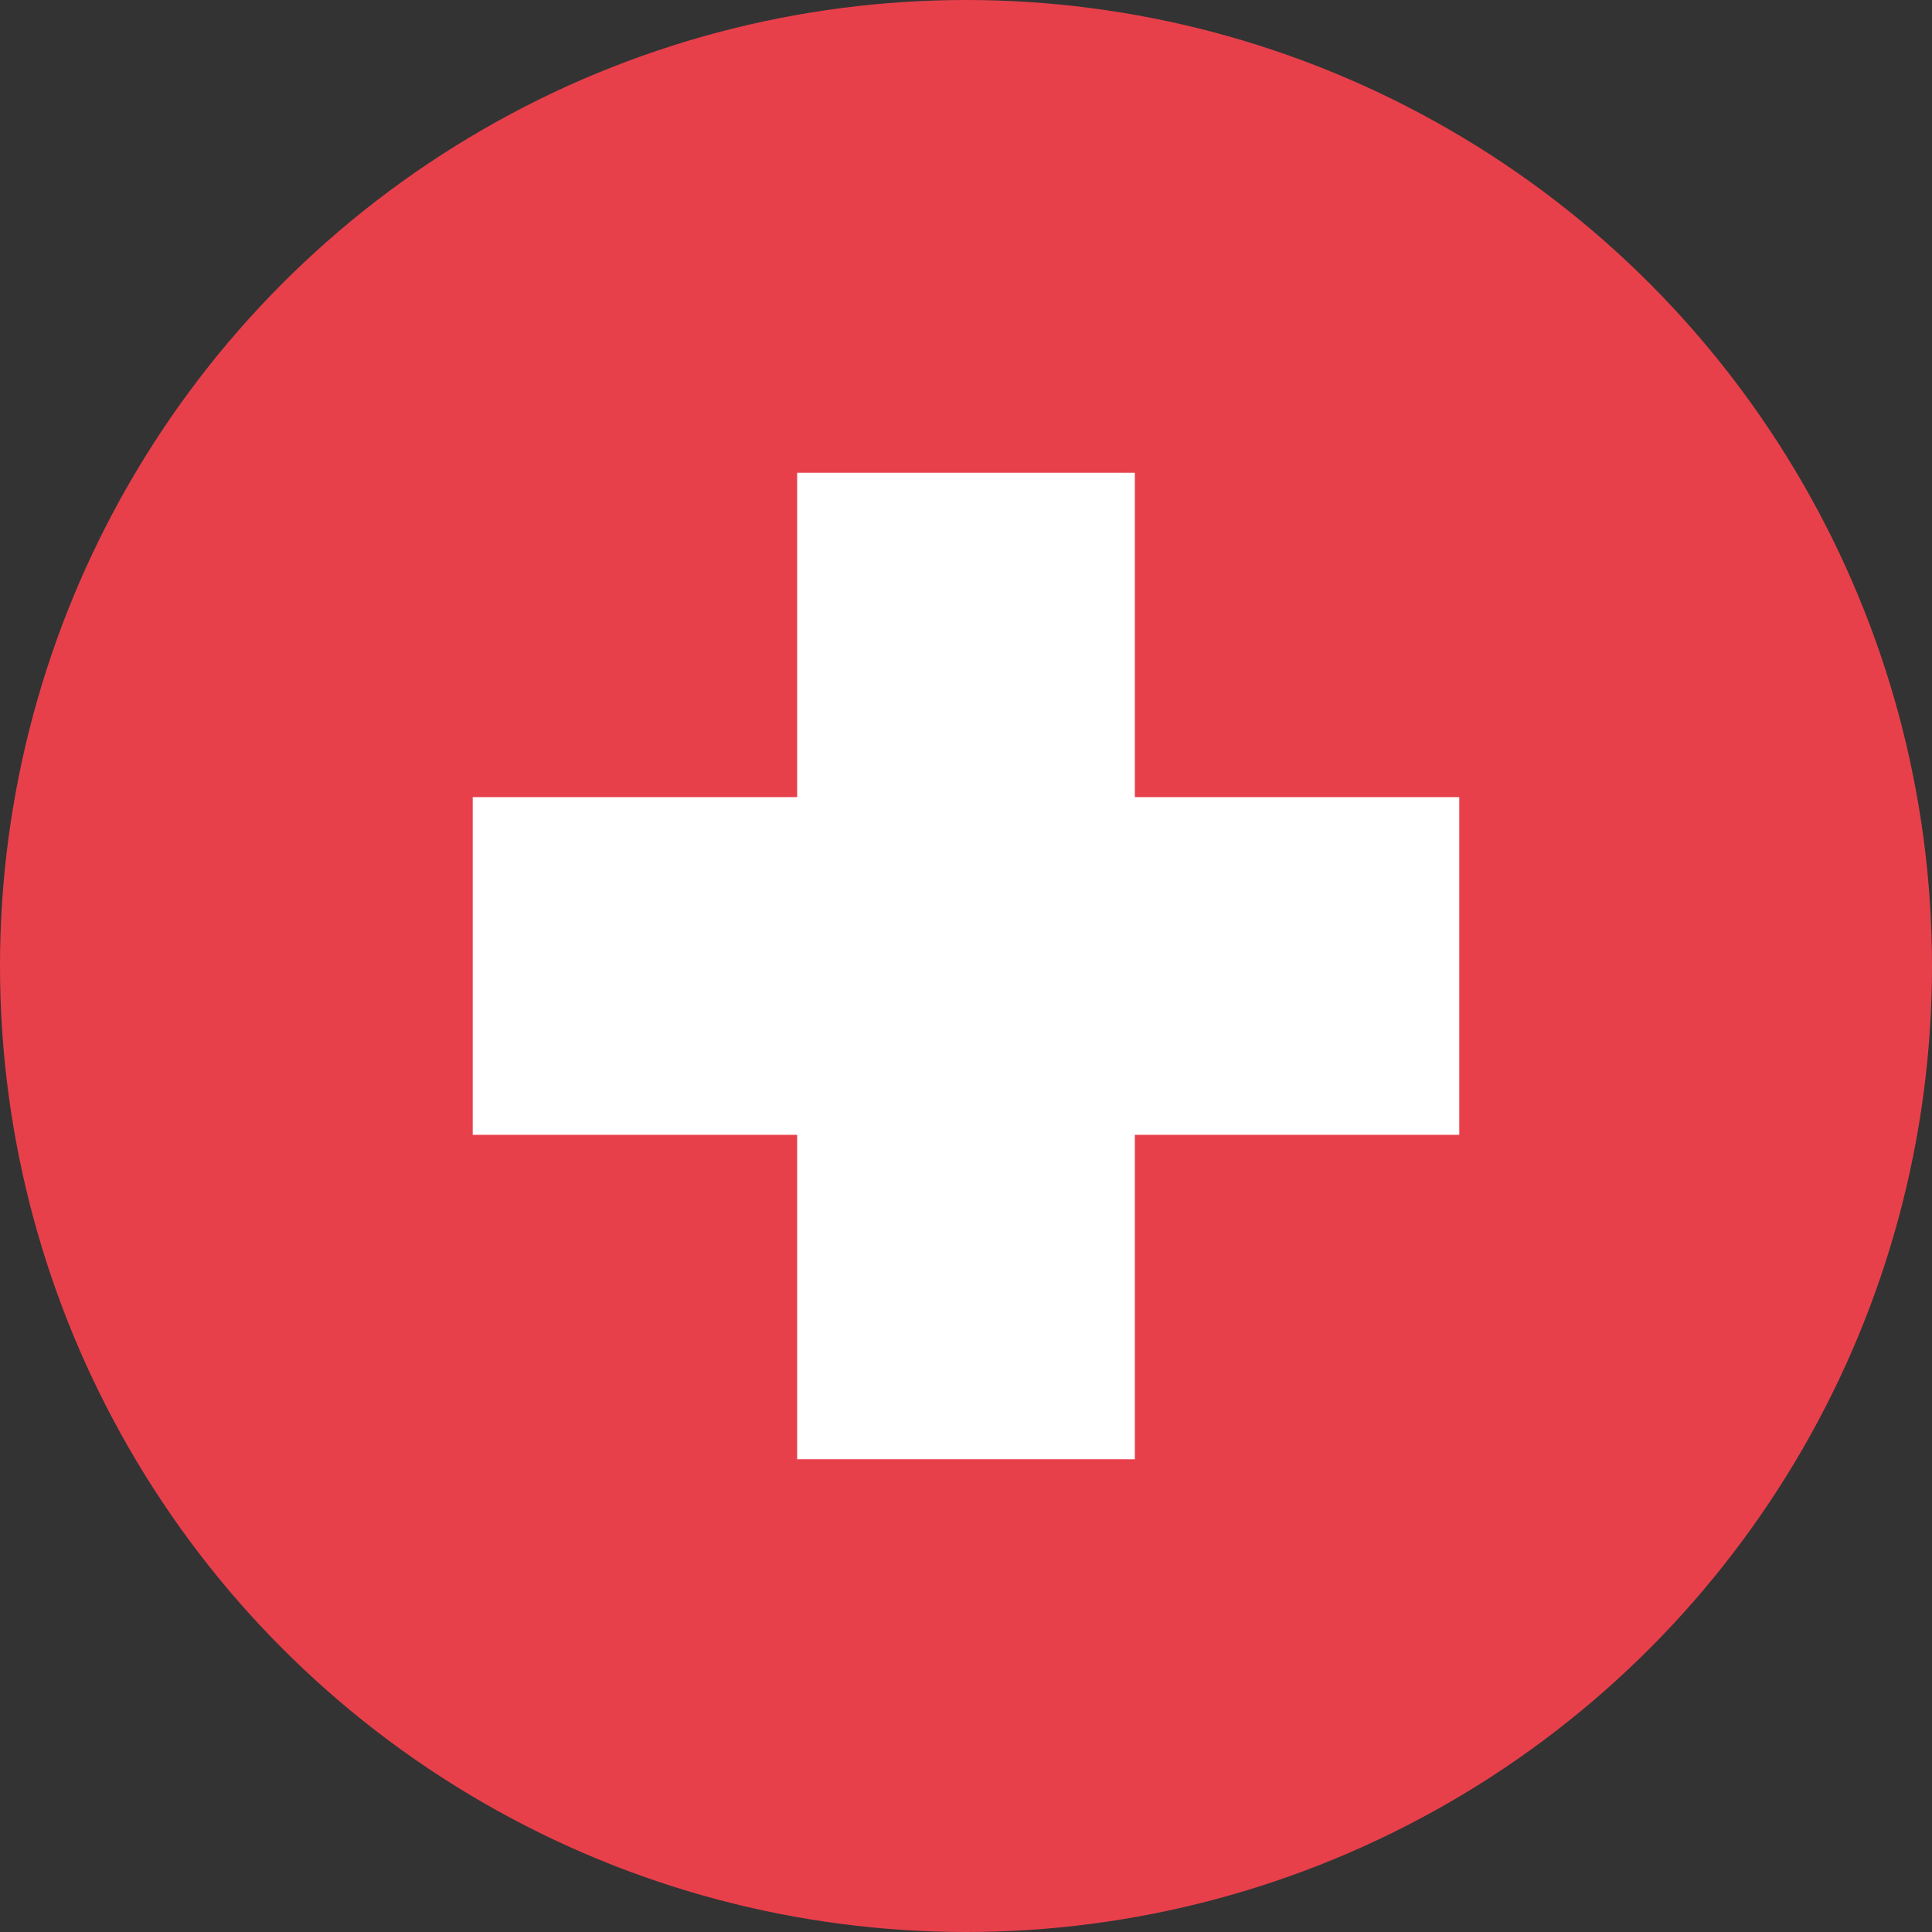
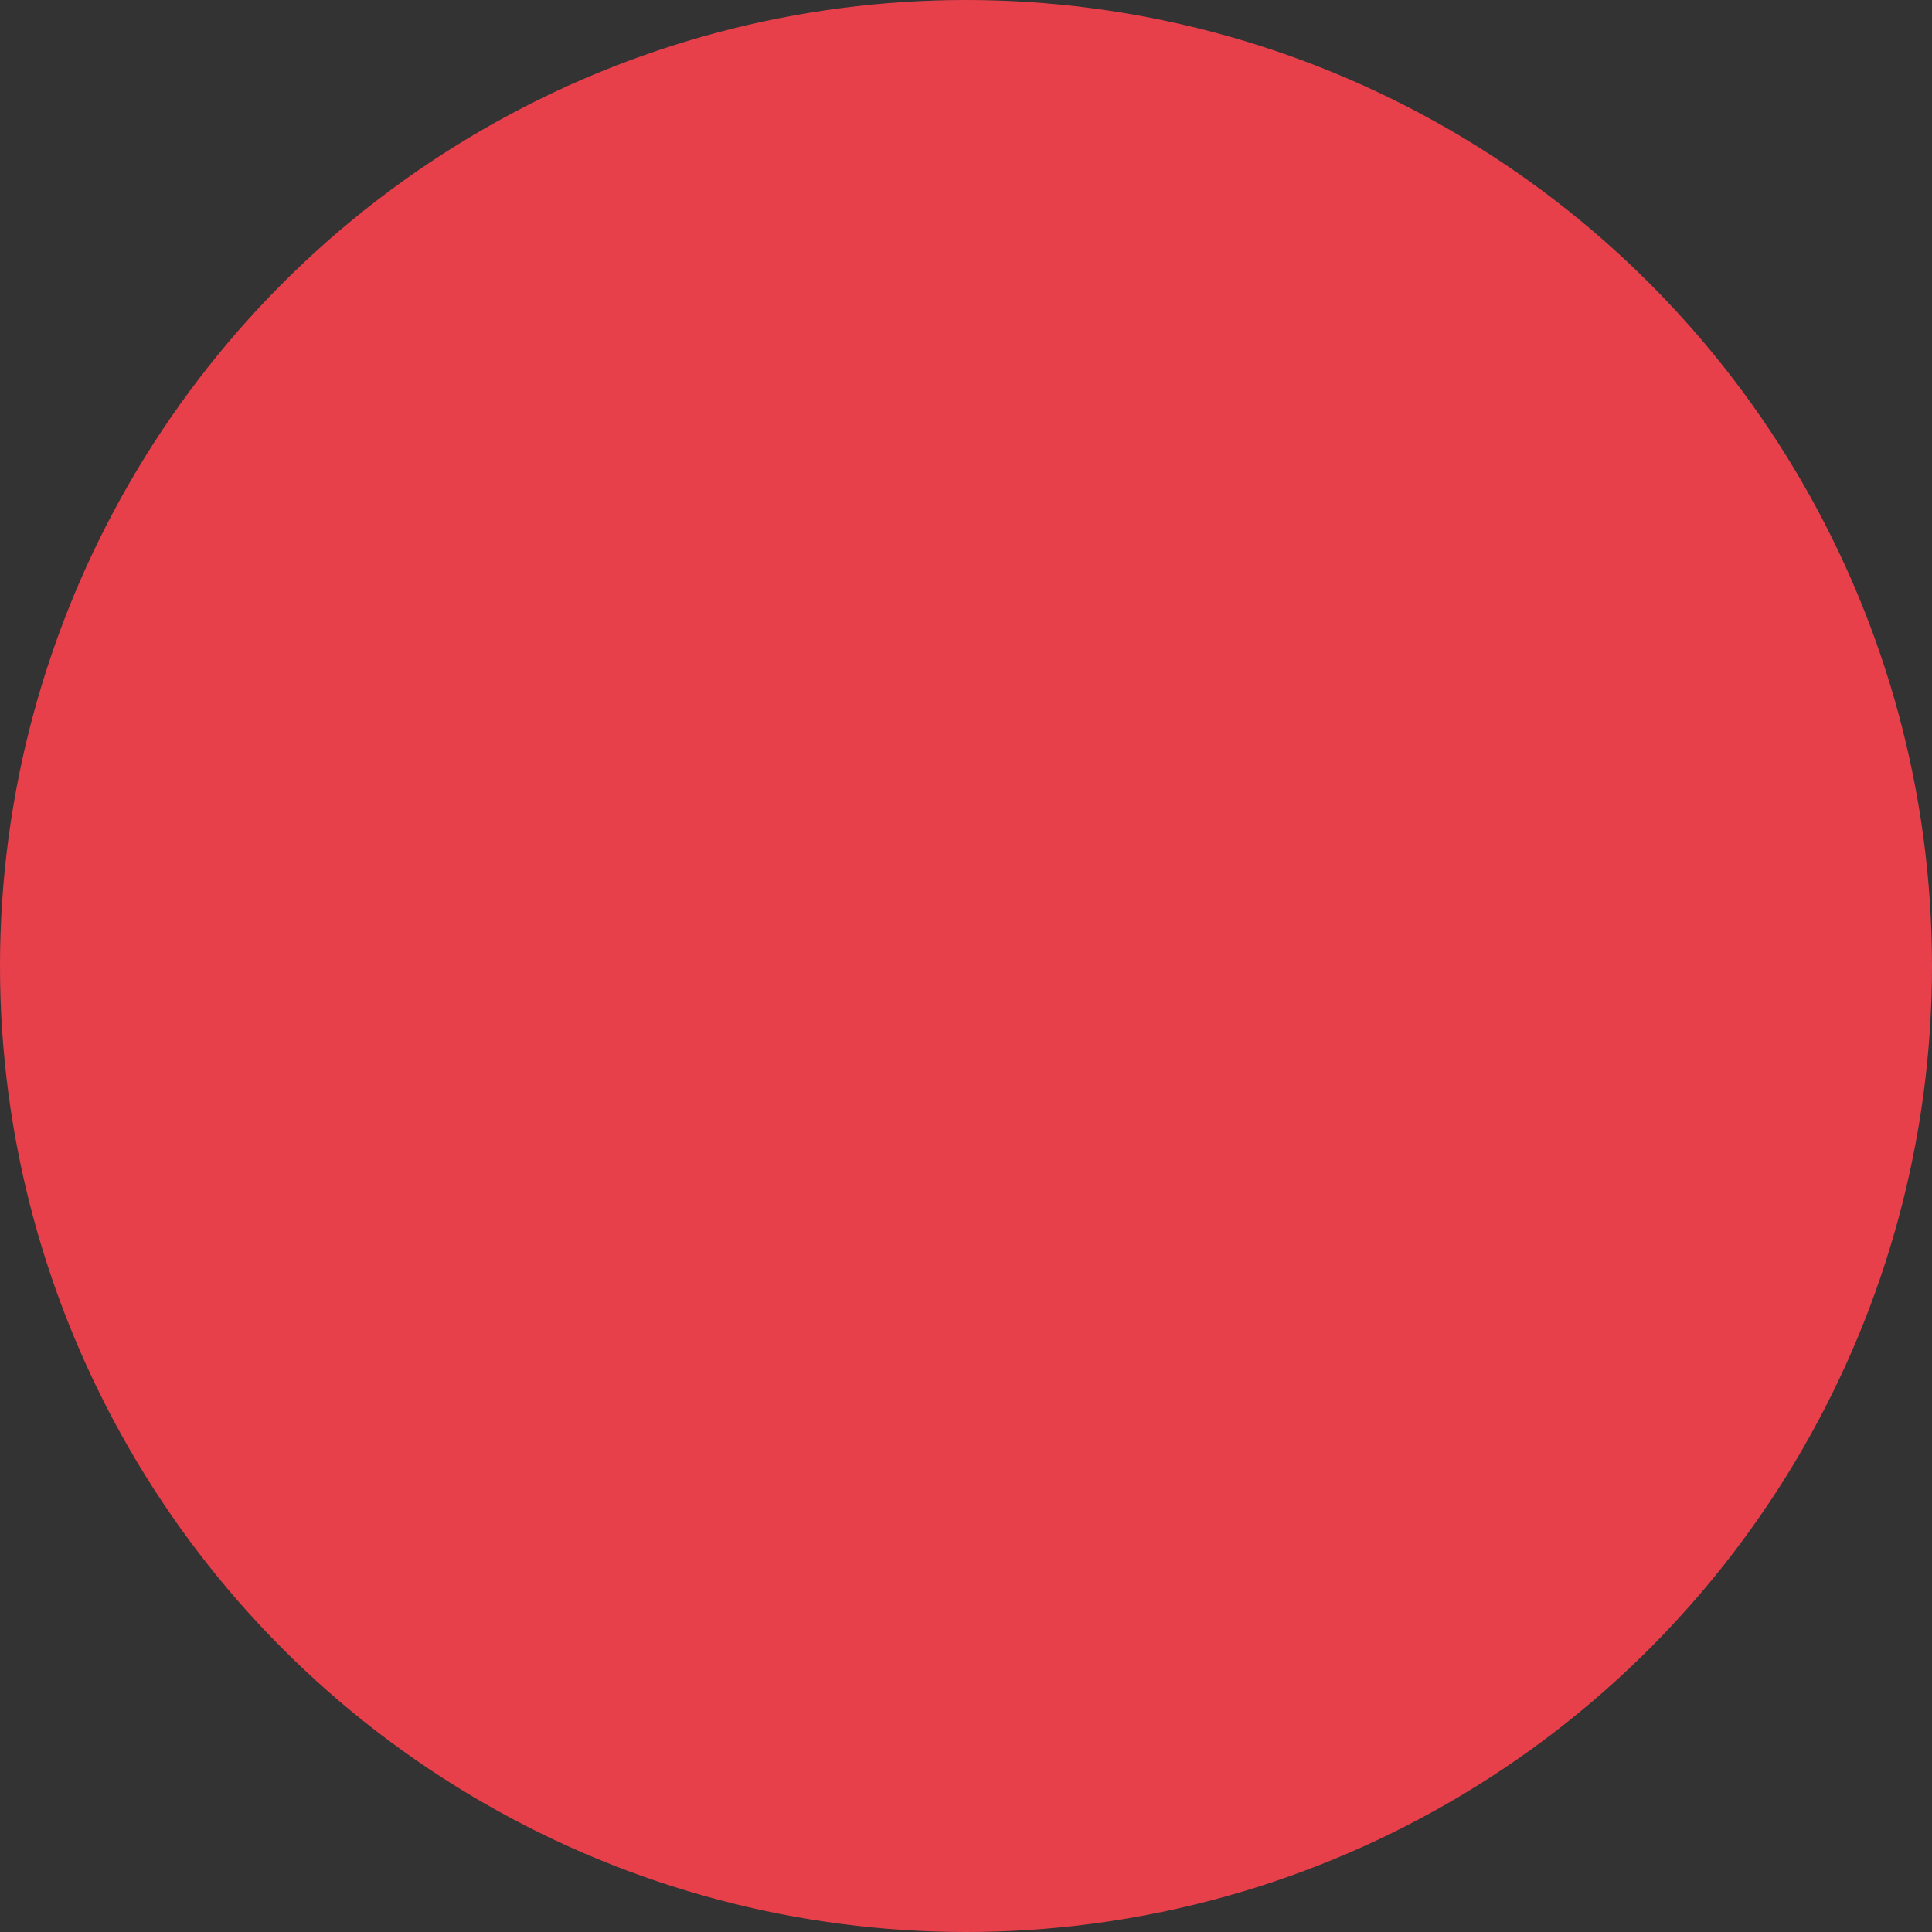
<svg xmlns="http://www.w3.org/2000/svg" width="94" height="94" viewBox="0 0 94 94" fill="none">
  <rect x="0" y="0" width="94" height="94" fill="#333333" stroke="none" />
  <circle cx="47" cy="47" r="47" fill="#E8404B" />
  <g clip-path="url(#clip0_2123_274)">
-     <path d="M71 38.784H23V55.215H71V38.784Z" fill="white" />
+     <path d="M71 38.784H23V55.215H71Z" fill="white" />
    <path d="M55.216 71V23H38.785V71H55.216Z" fill="white" />
  </g>
  <defs>
    <clipPath id="clip0_2123_274">
-       <rect width="48" height="48" fill="white" transform="translate(23 23)" />
-     </clipPath>
+       </clipPath>
  </defs>
</svg>